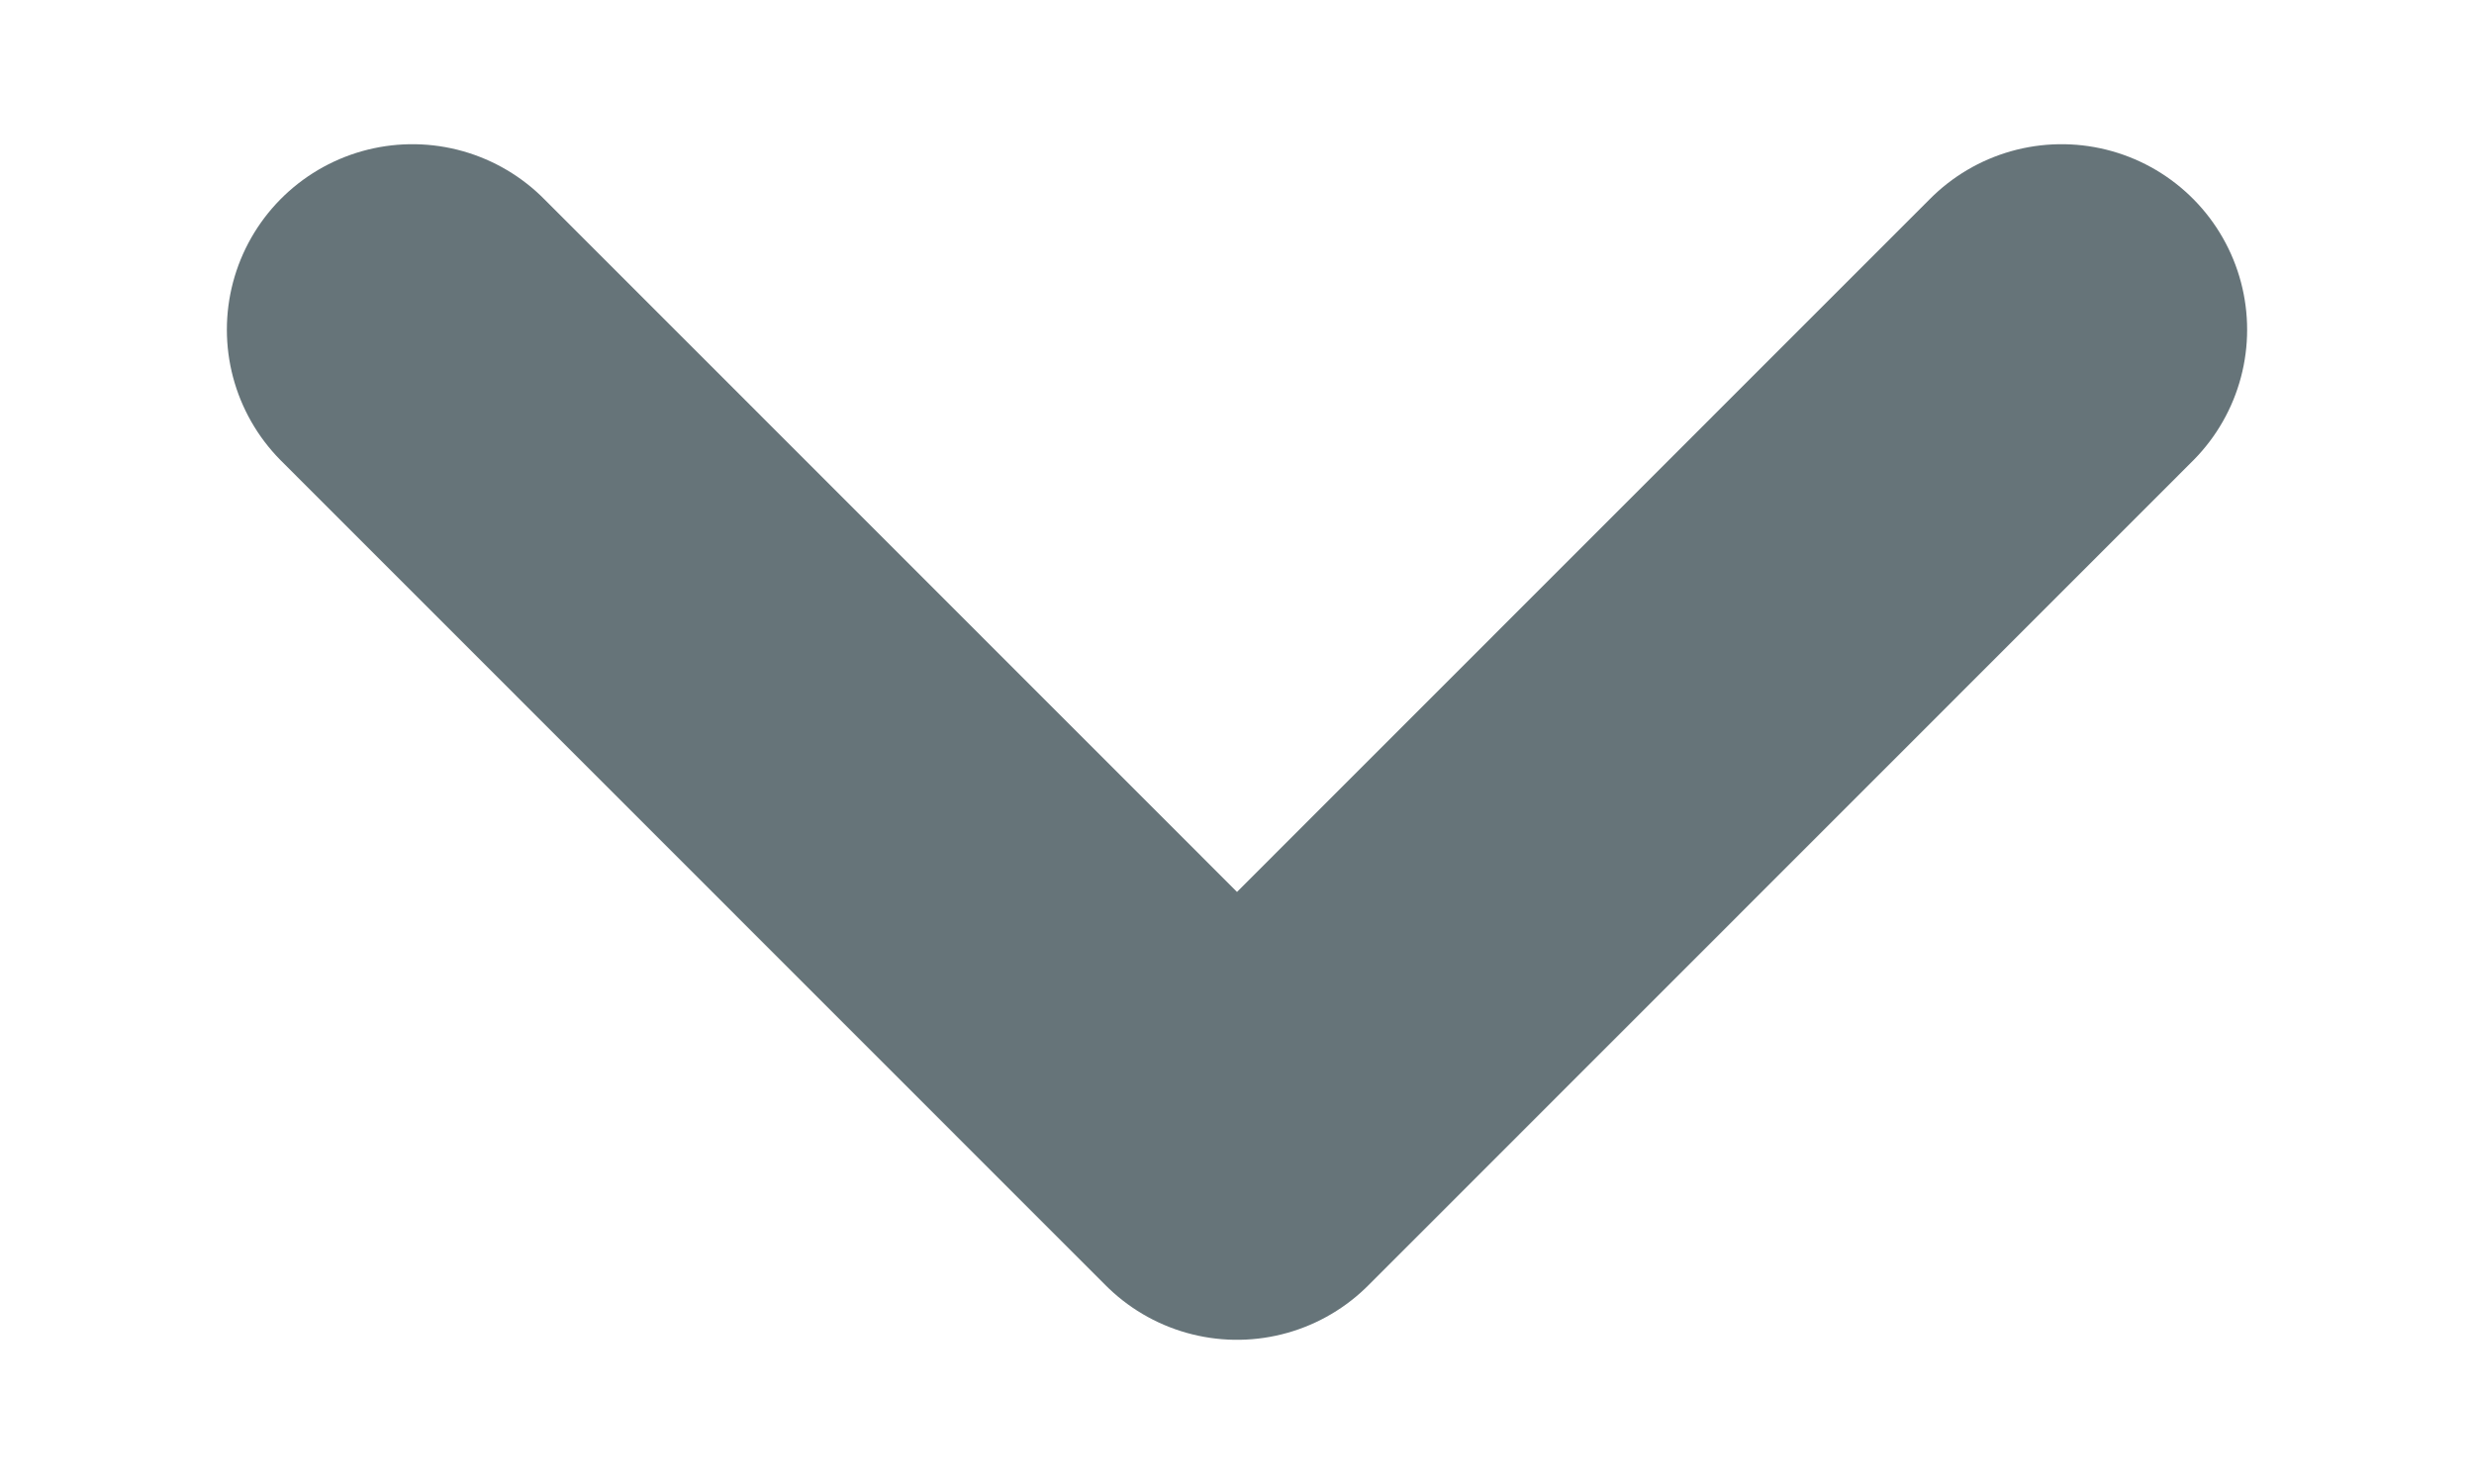
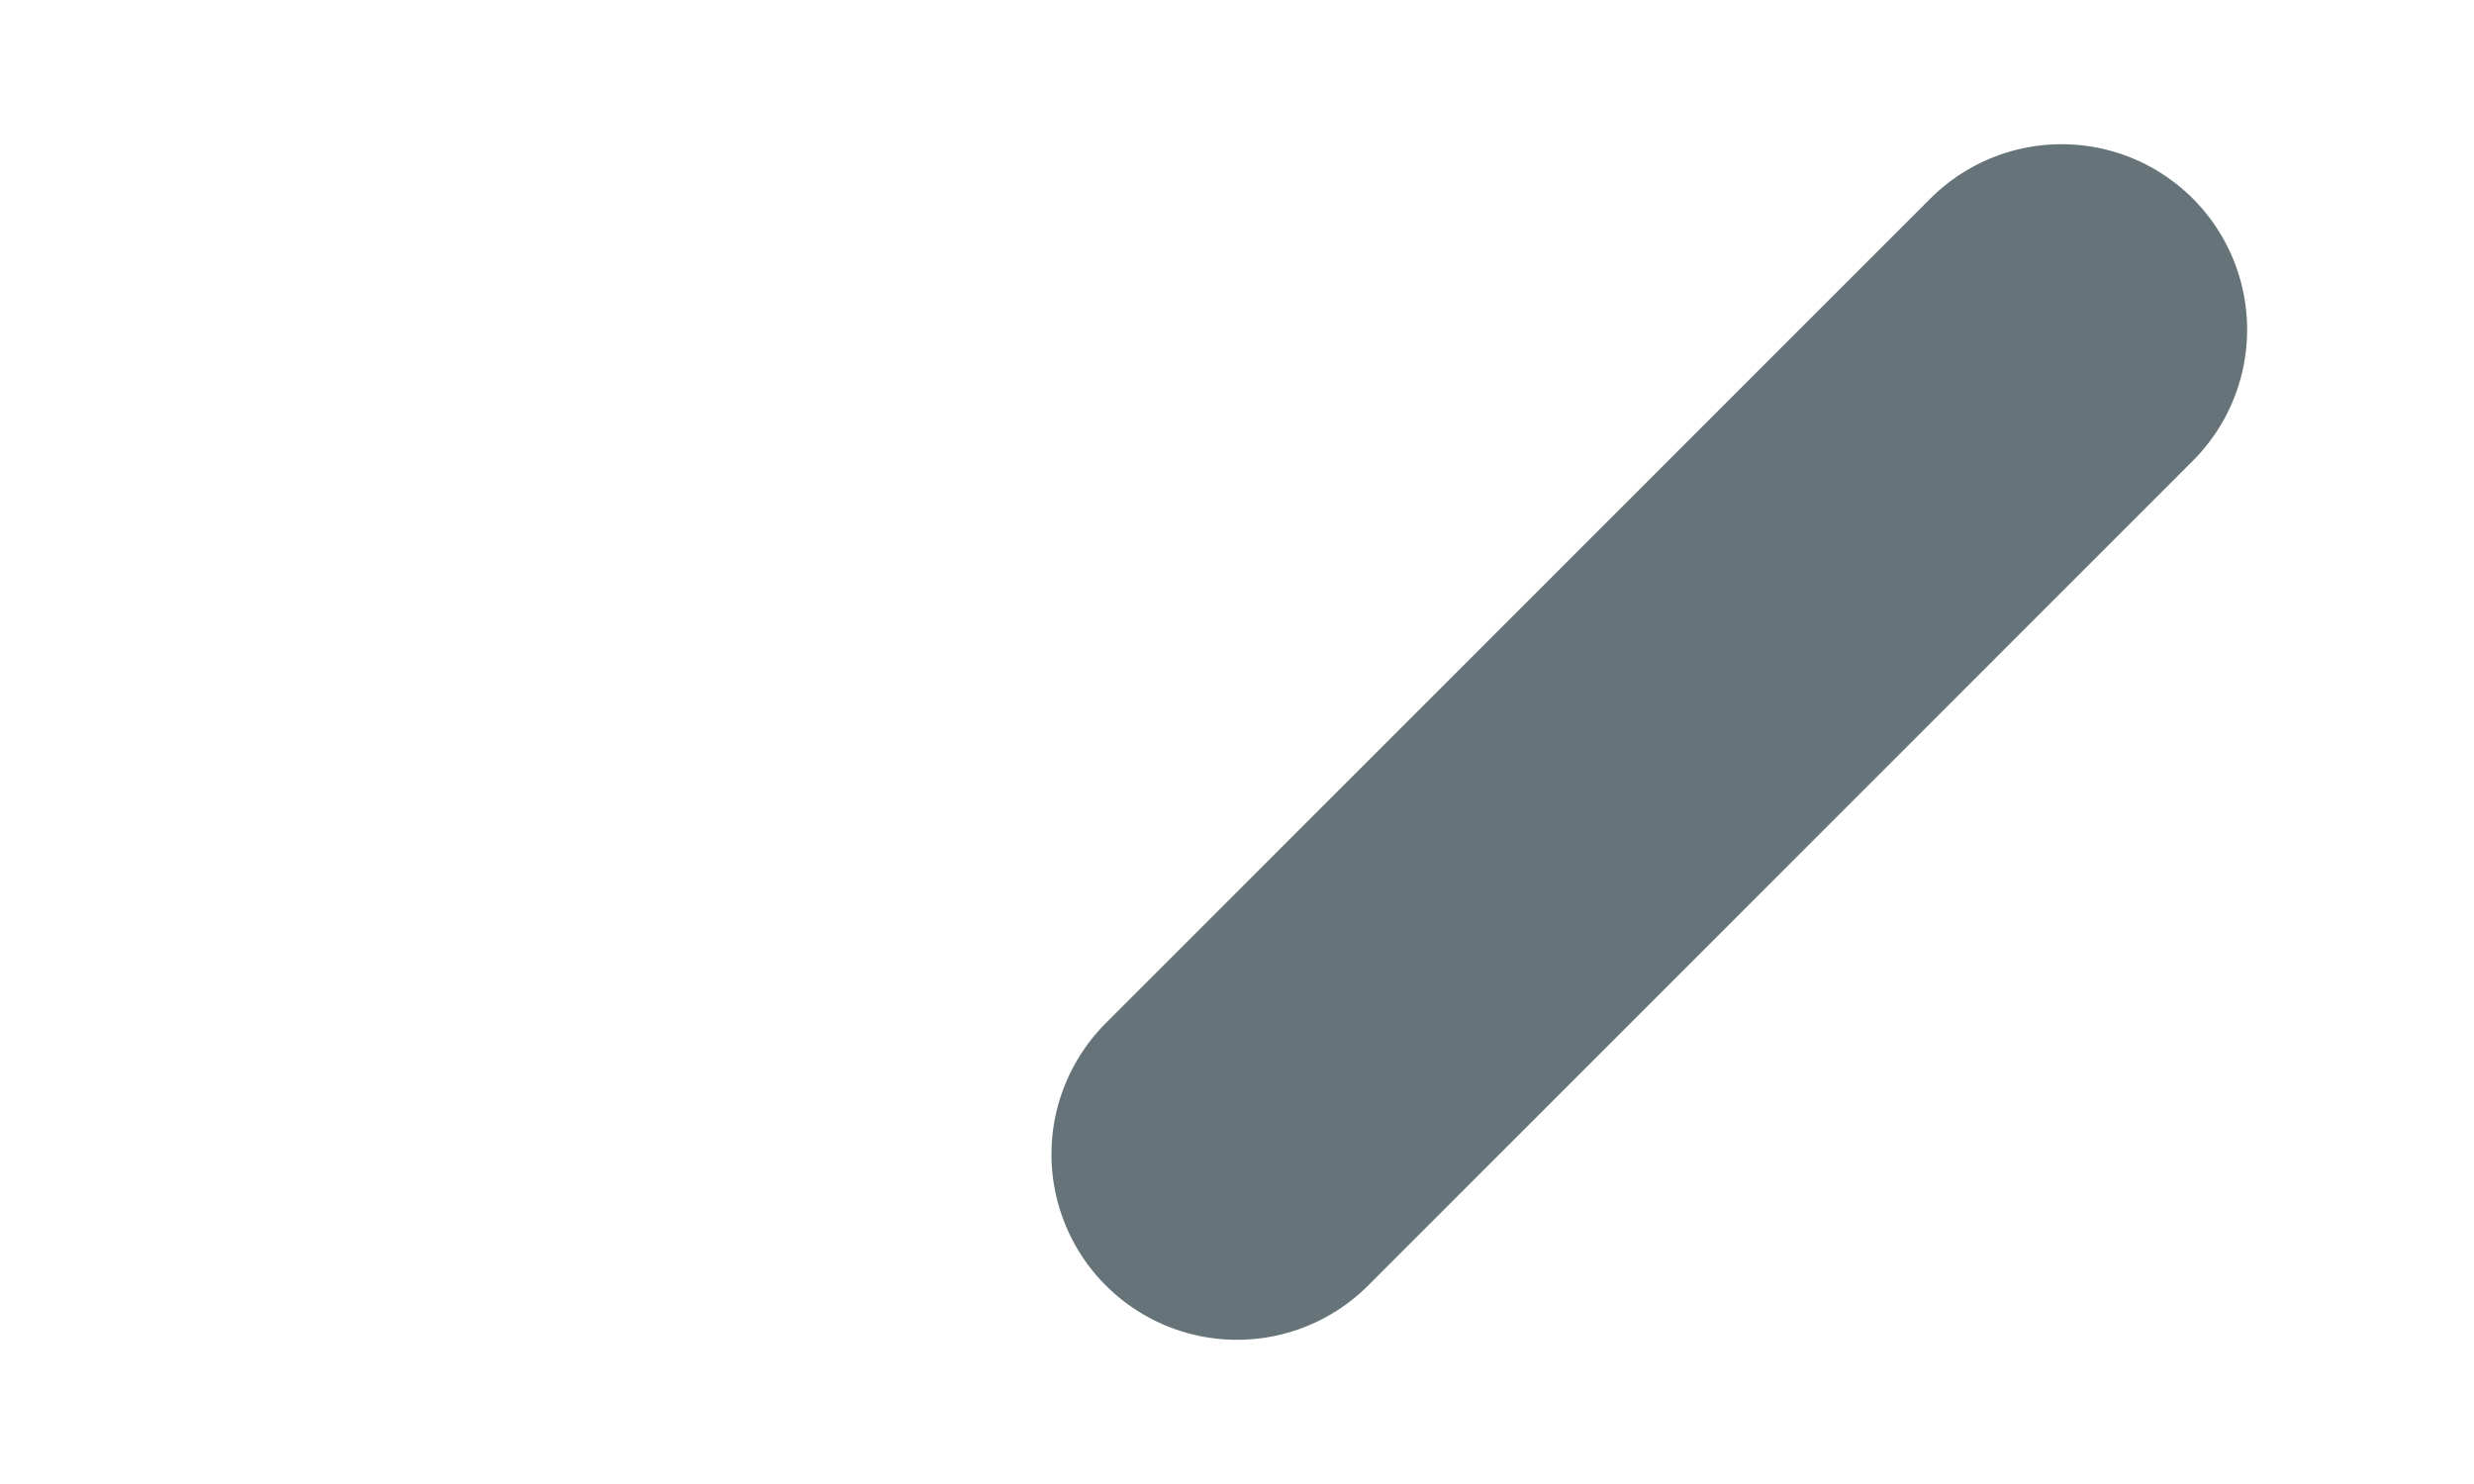
<svg xmlns="http://www.w3.org/2000/svg" width="10" height="6" viewBox="0 0 10 6" fill="none">
-   <path d="M8.333 1.333L5 4.667L1.667 1.333" stroke="#667479" stroke-width="1.5" stroke-linecap="round" stroke-linejoin="round" />
+   <path d="M8.333 1.333L5 4.667" stroke="#667479" stroke-width="1.5" stroke-linecap="round" stroke-linejoin="round" />
</svg>